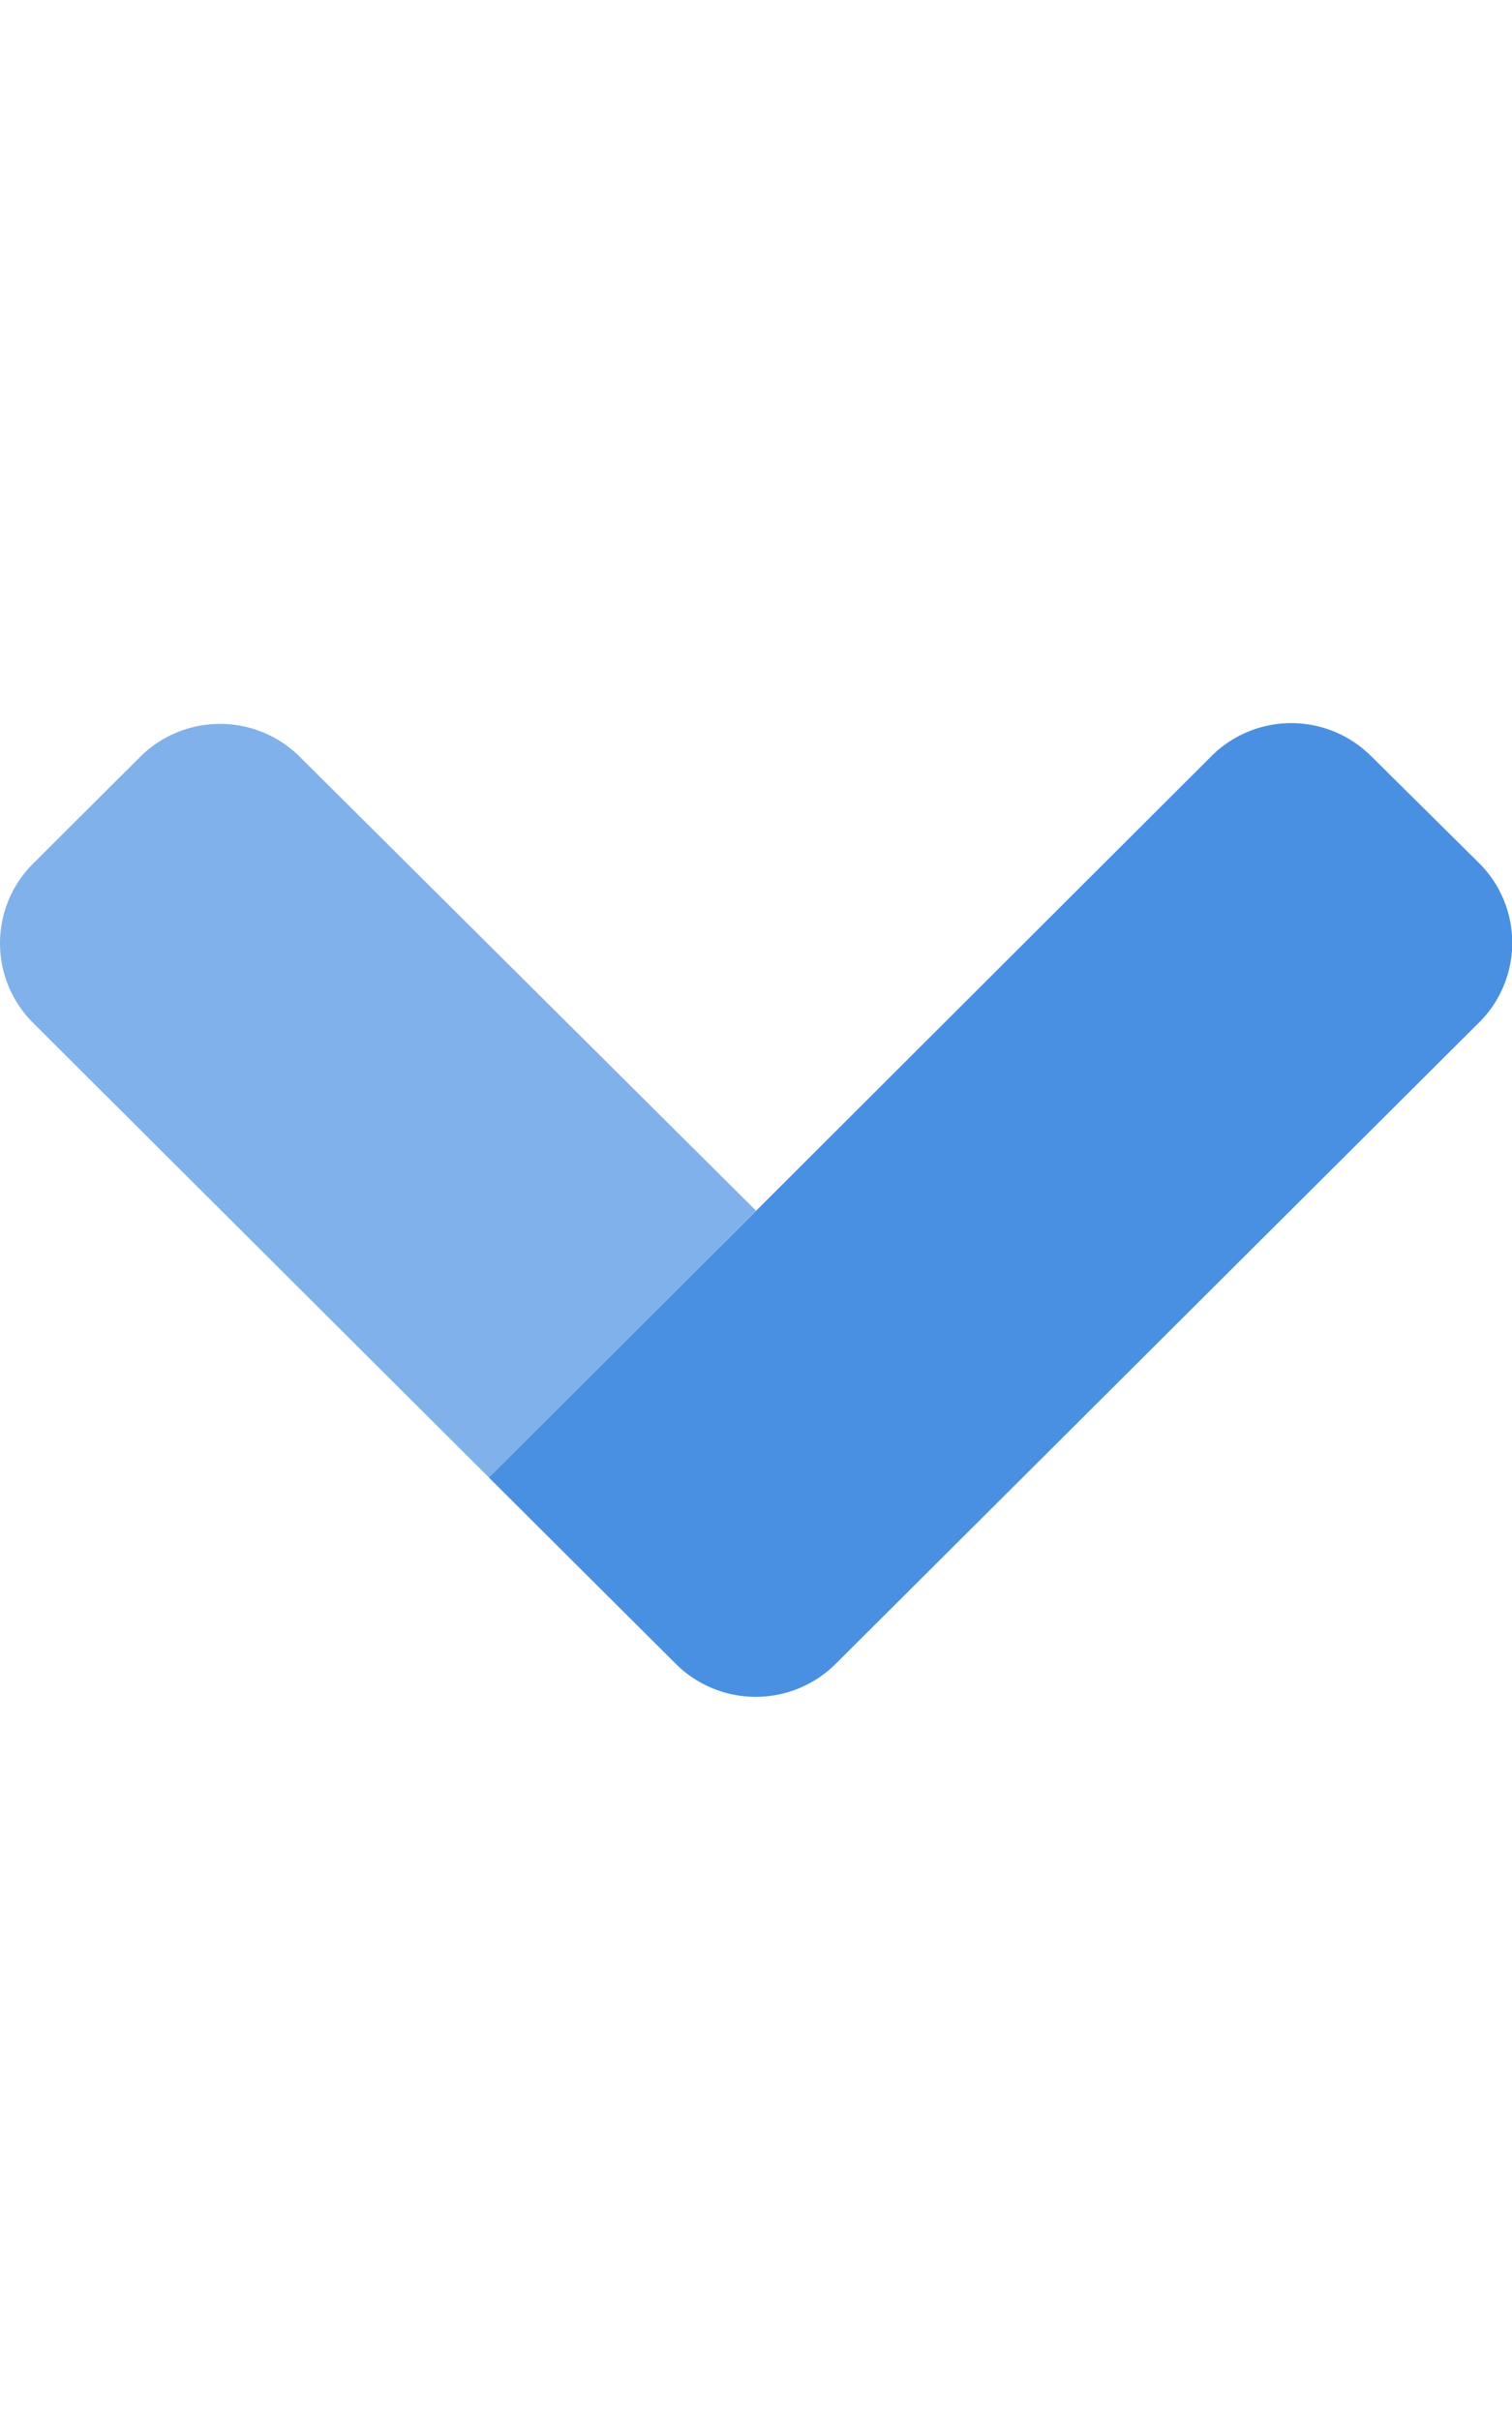
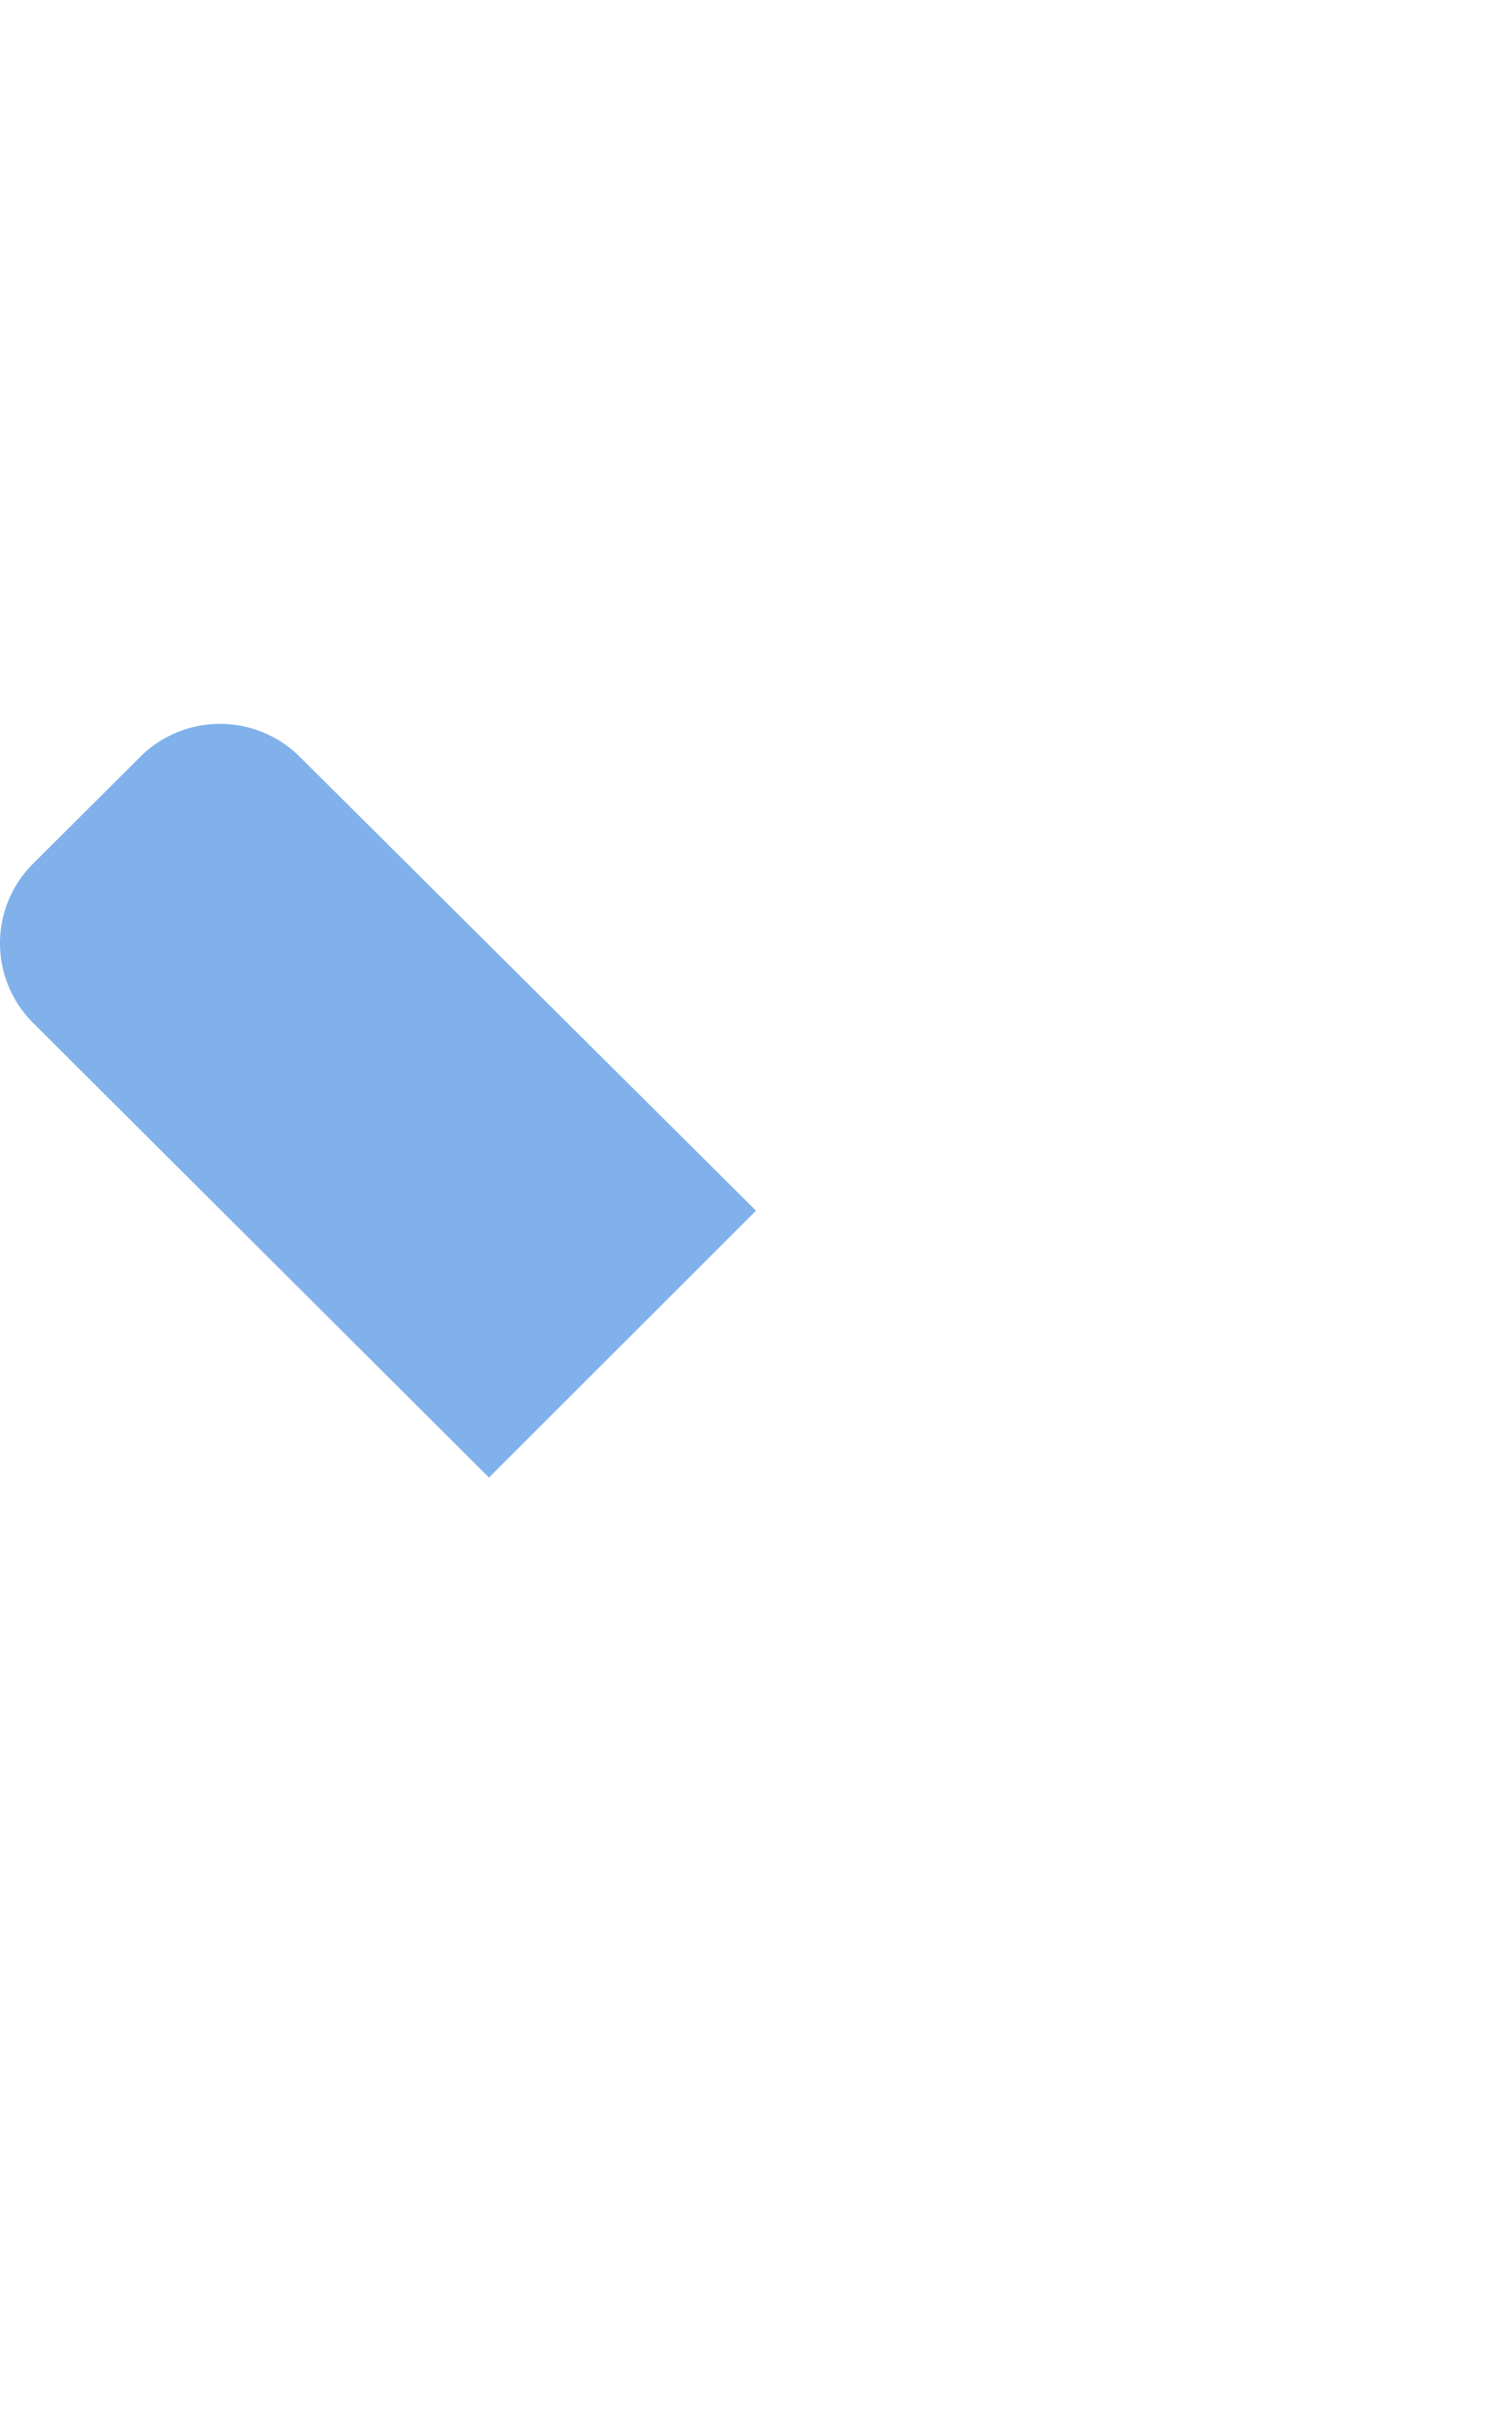
<svg xmlns="http://www.w3.org/2000/svg" focusable="false" viewBox="0 0 320 512">
  <g>
    <path fill="rgba(74, 144, 226, .7)" d="M160 256.14l-56.51 56.47-96.44-96.15a23.77 23.77 0 0 1-.18-33.61l.18-.18 22.59-22.51a23.94 23.94 0 0 1 33.85 0z" />
-     <path fill="rgba(74, 144, 226, 1)" d="M313 182.57L290.21 160a23.94 23.94 0 0 0-33.85 0L103.47 312.61 143 352l.06.06a24 24 0 0 0 33.93-.16L313 216.36l.18-.17a23.78 23.78 0 0 0-.18-33.62z" />
  </g>
</svg>